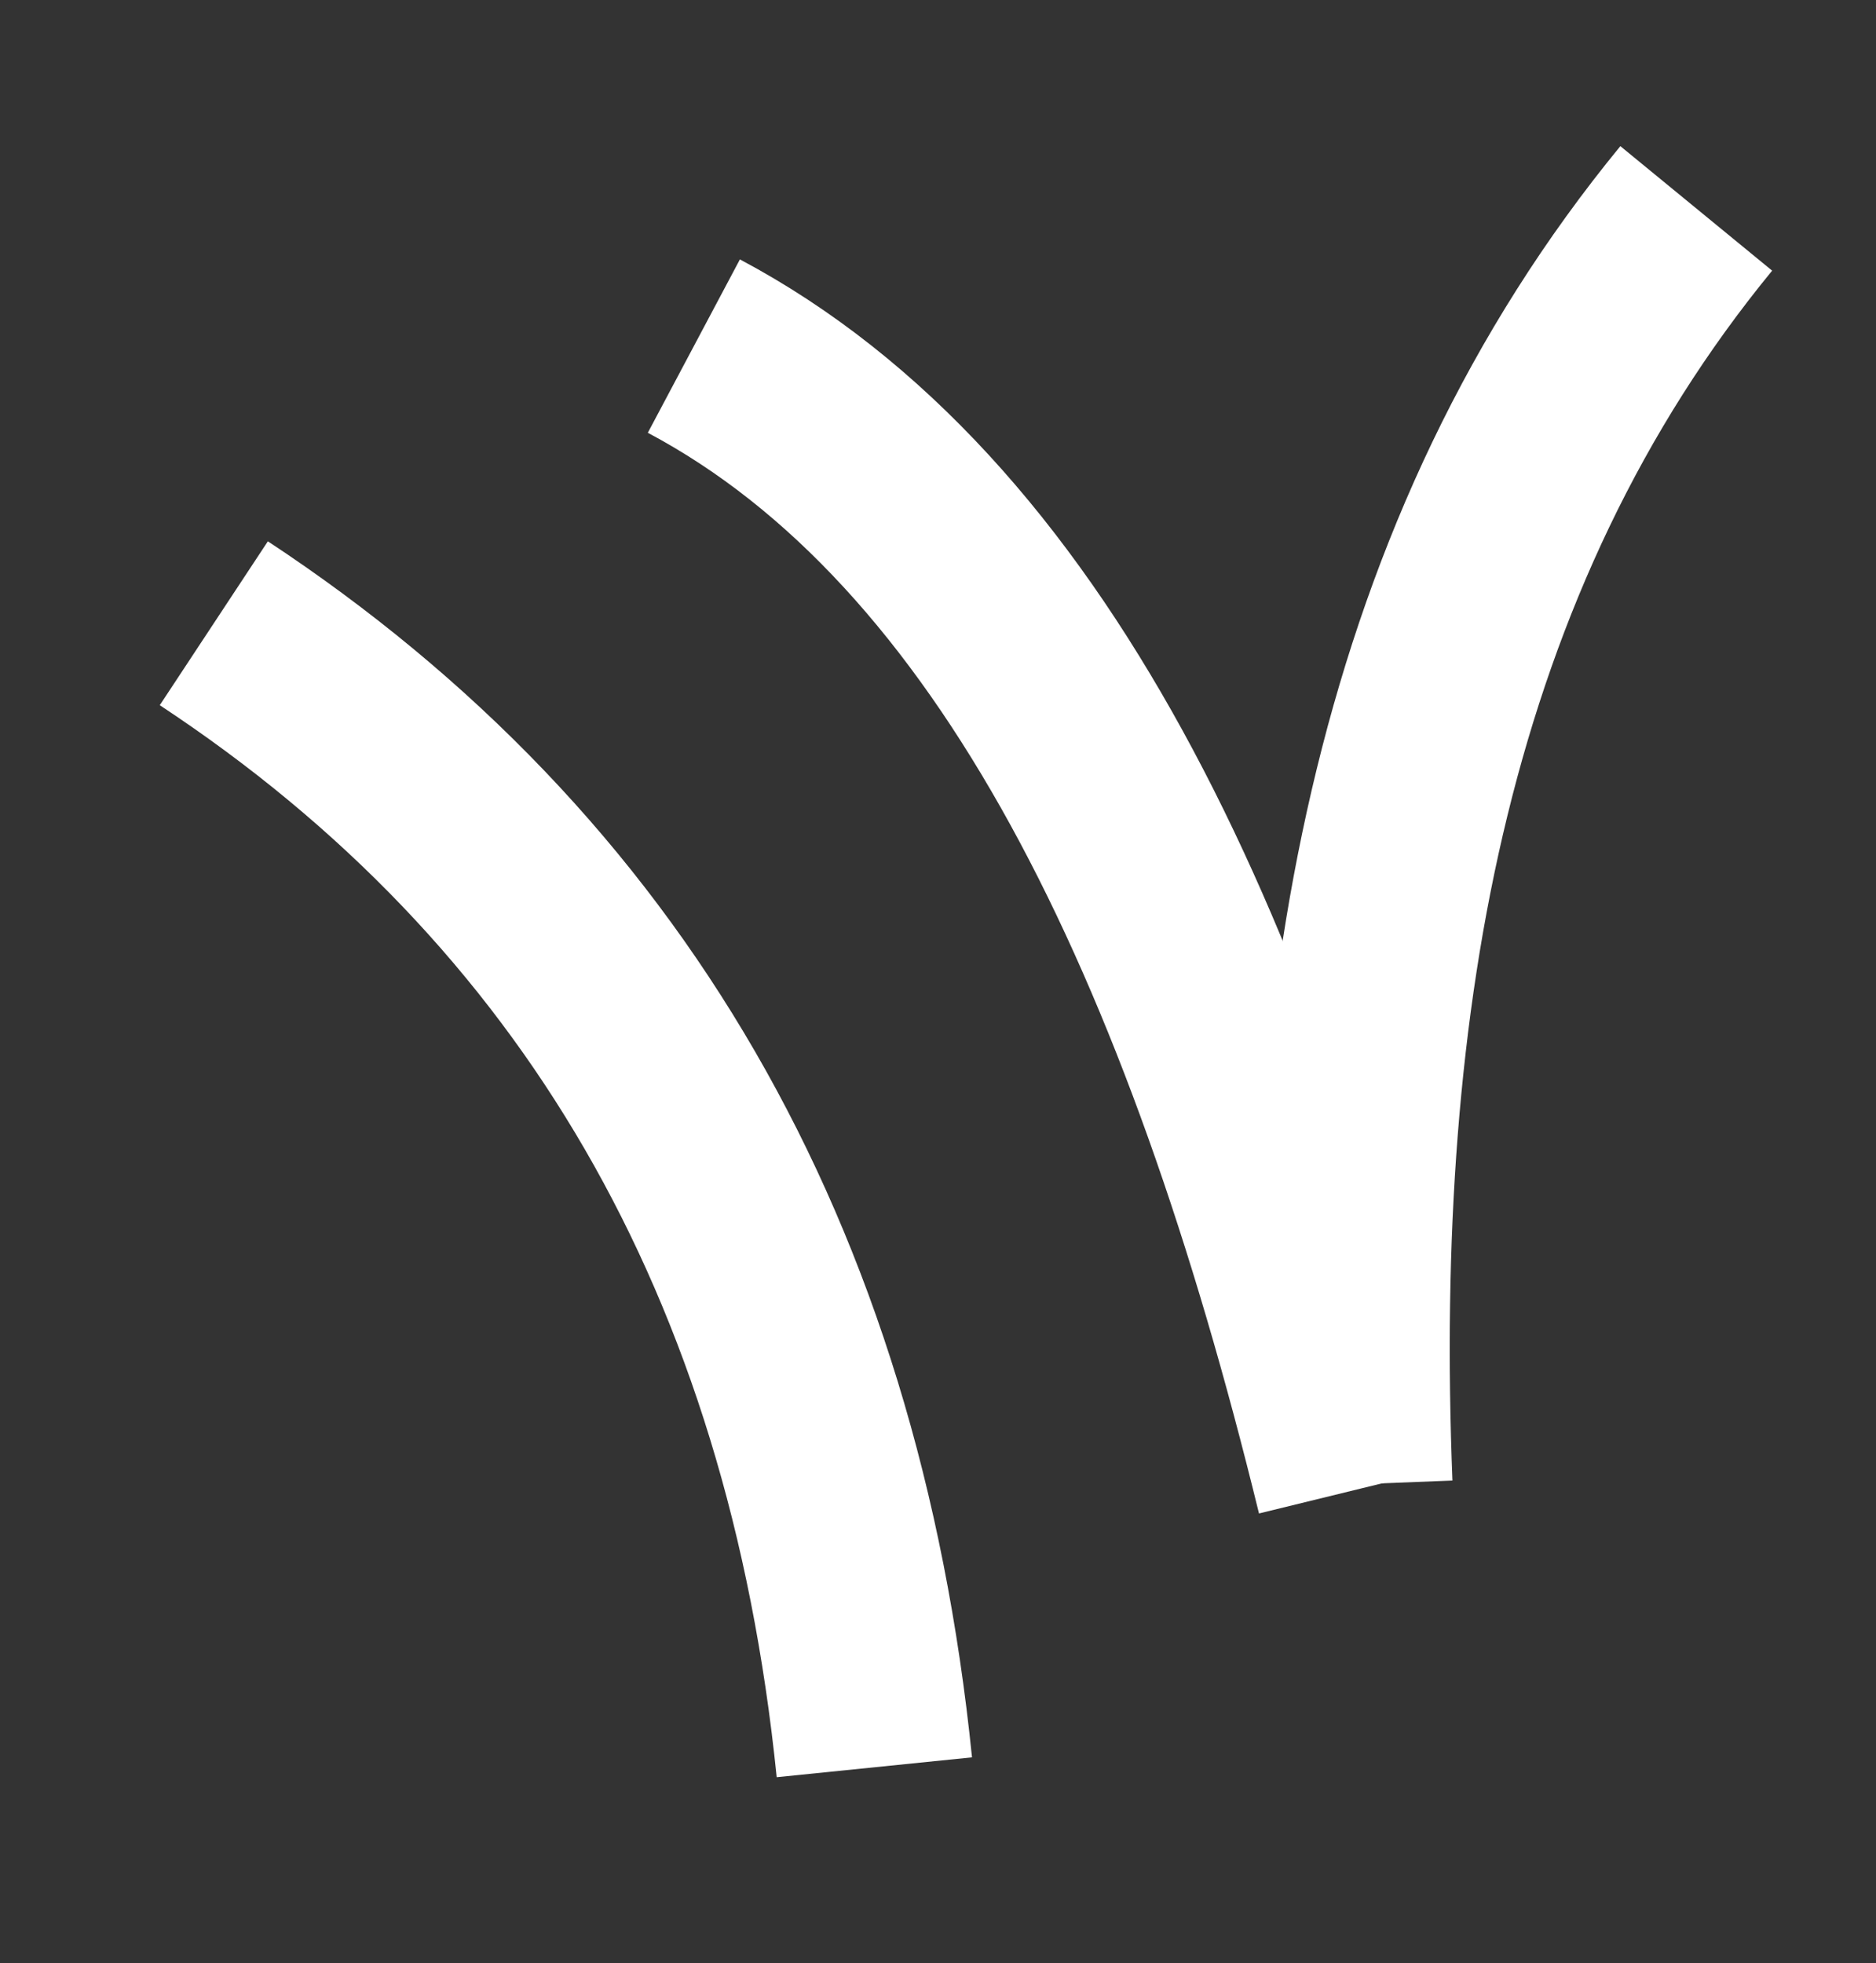
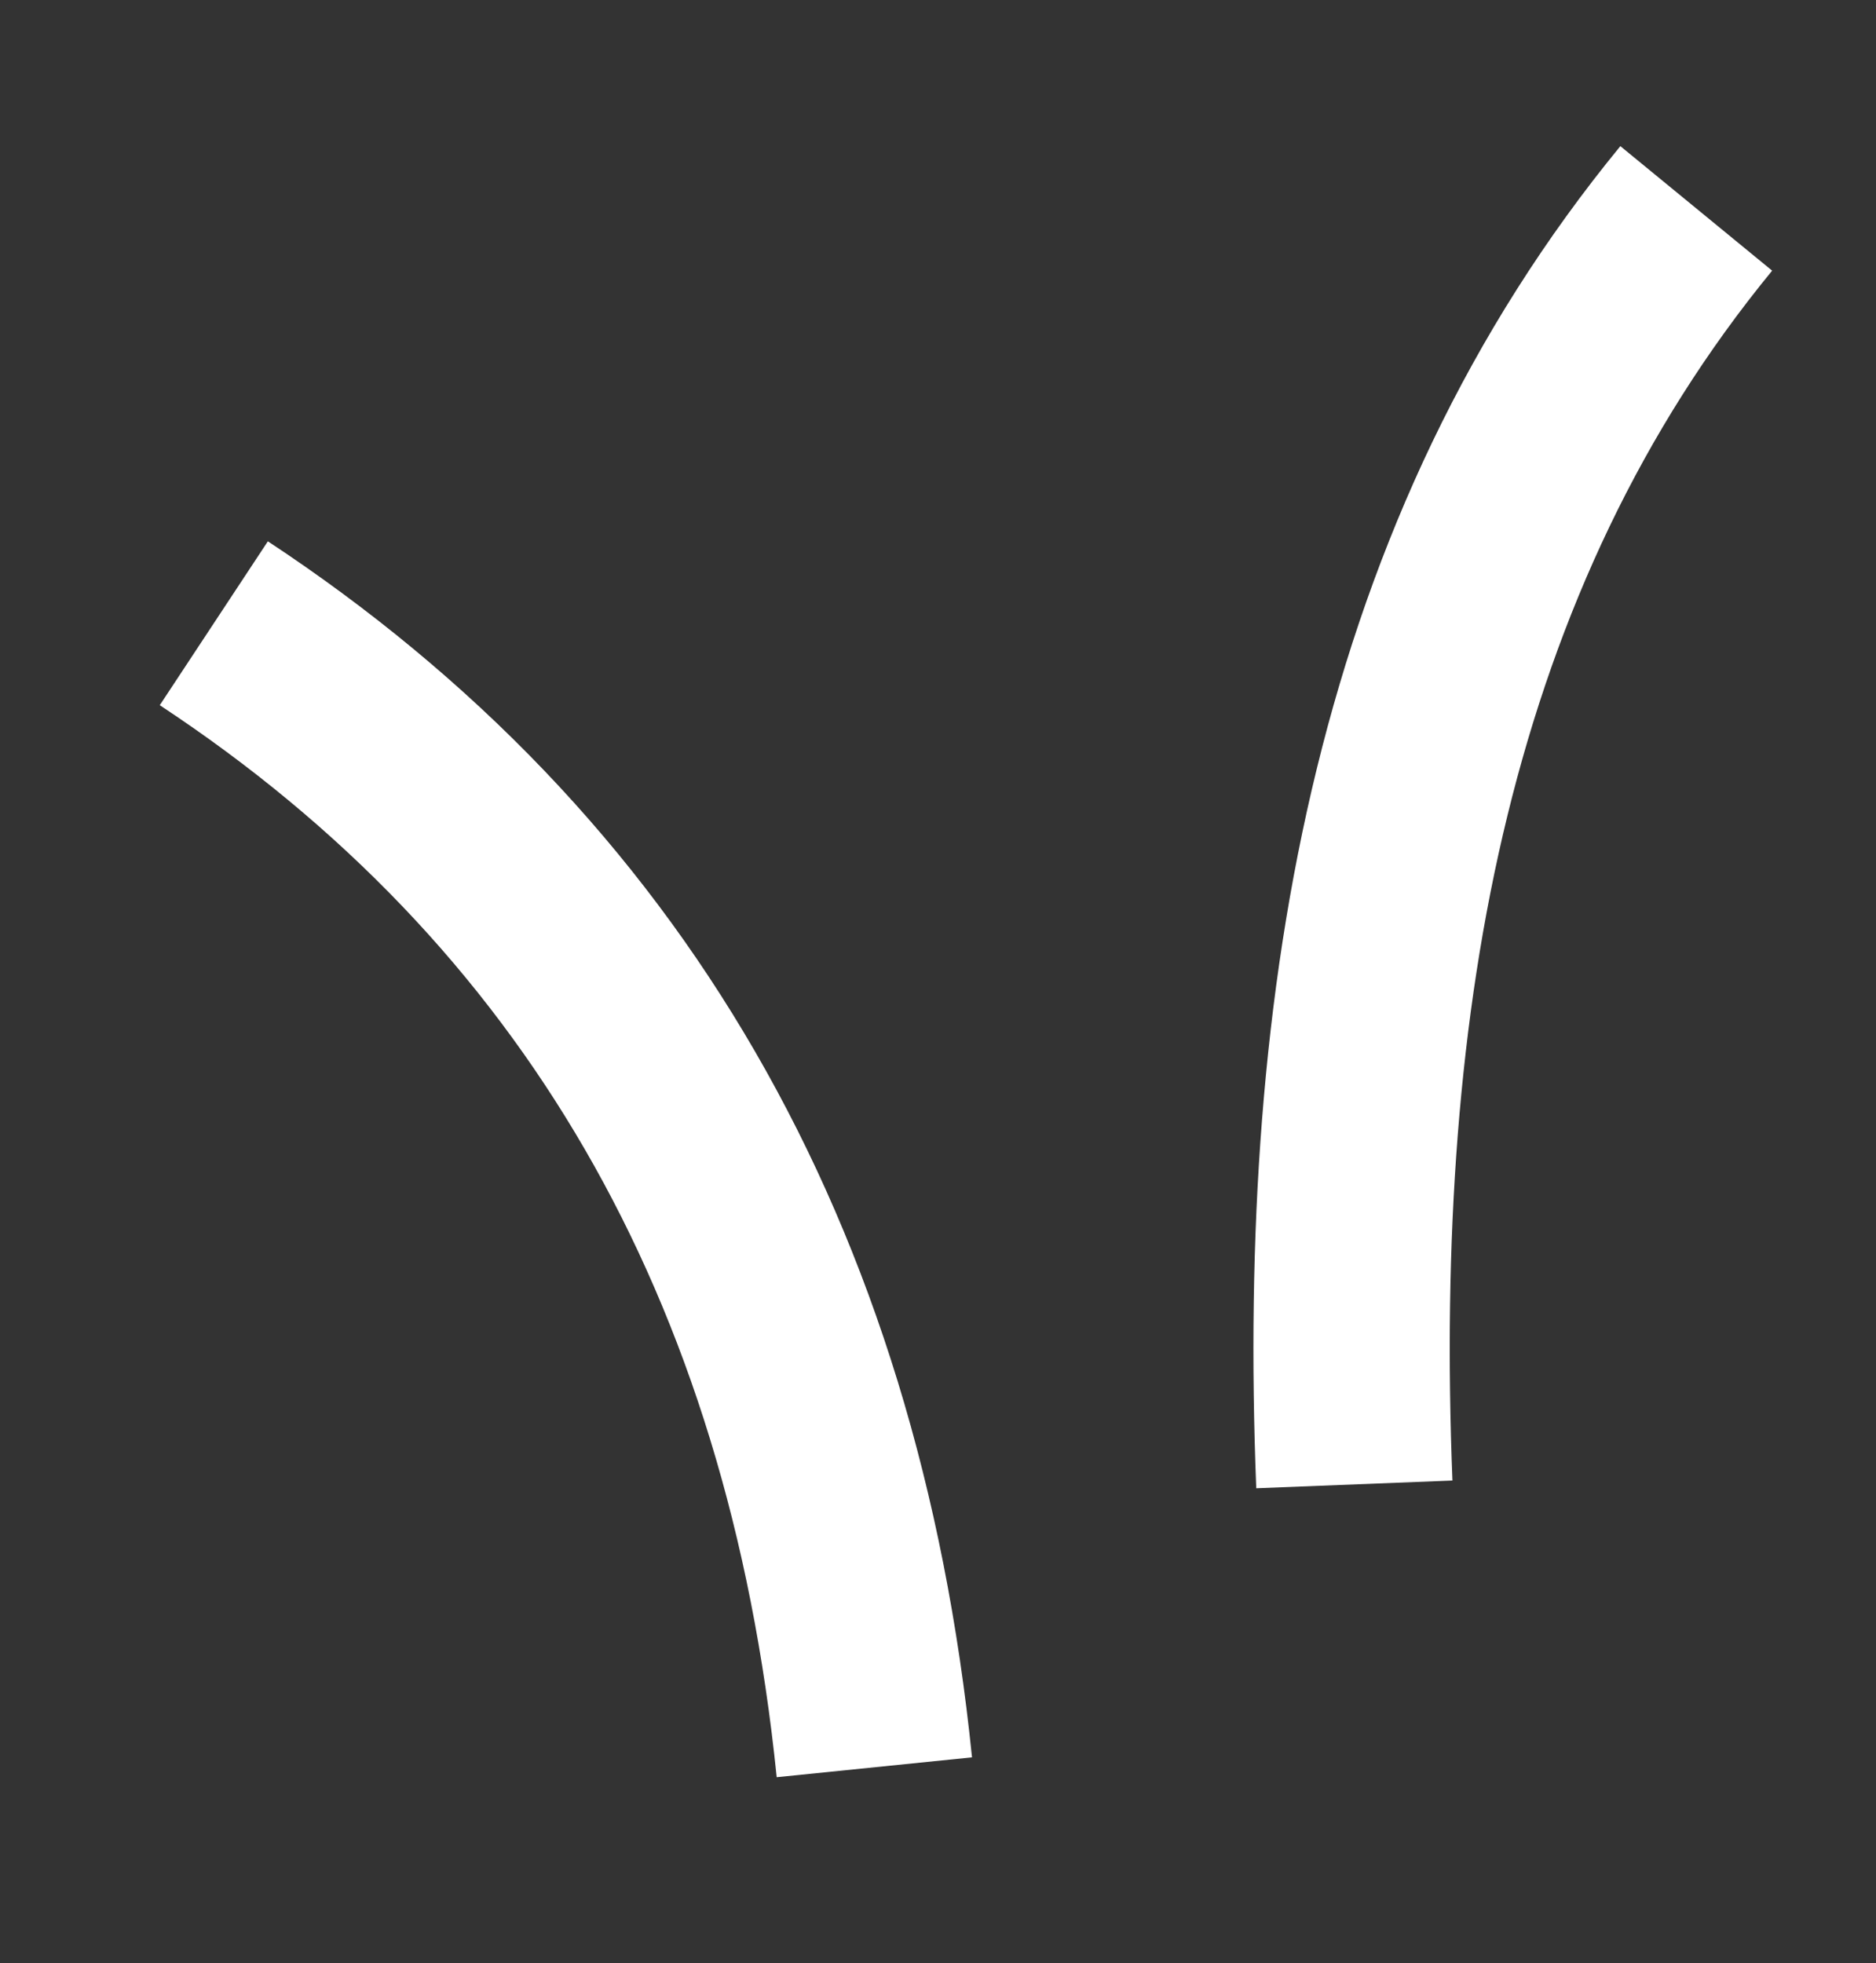
<svg xmlns="http://www.w3.org/2000/svg" clip-rule="evenodd" fill-rule="evenodd" stroke-miterlimit="1.5" viewBox="0 0 43 45">
  <rect x="0" y="0" width="43" height="45" fill="#333333" stroke="none" />
  <g fill="none" stroke="#fff" stroke-width="4.5">
    <path d="m38.88 4.777c-6.476 7.895-8.278 18.033-7.837 29.248" />
-     <path d="m15.904 7.933c7.502 3.984 12.064 13.663 15.139 26.223" />
    <path d="m4.901 14.286c8.879 5.856 13.956 14.574 15.14 26.223" />
  </g>
</svg>